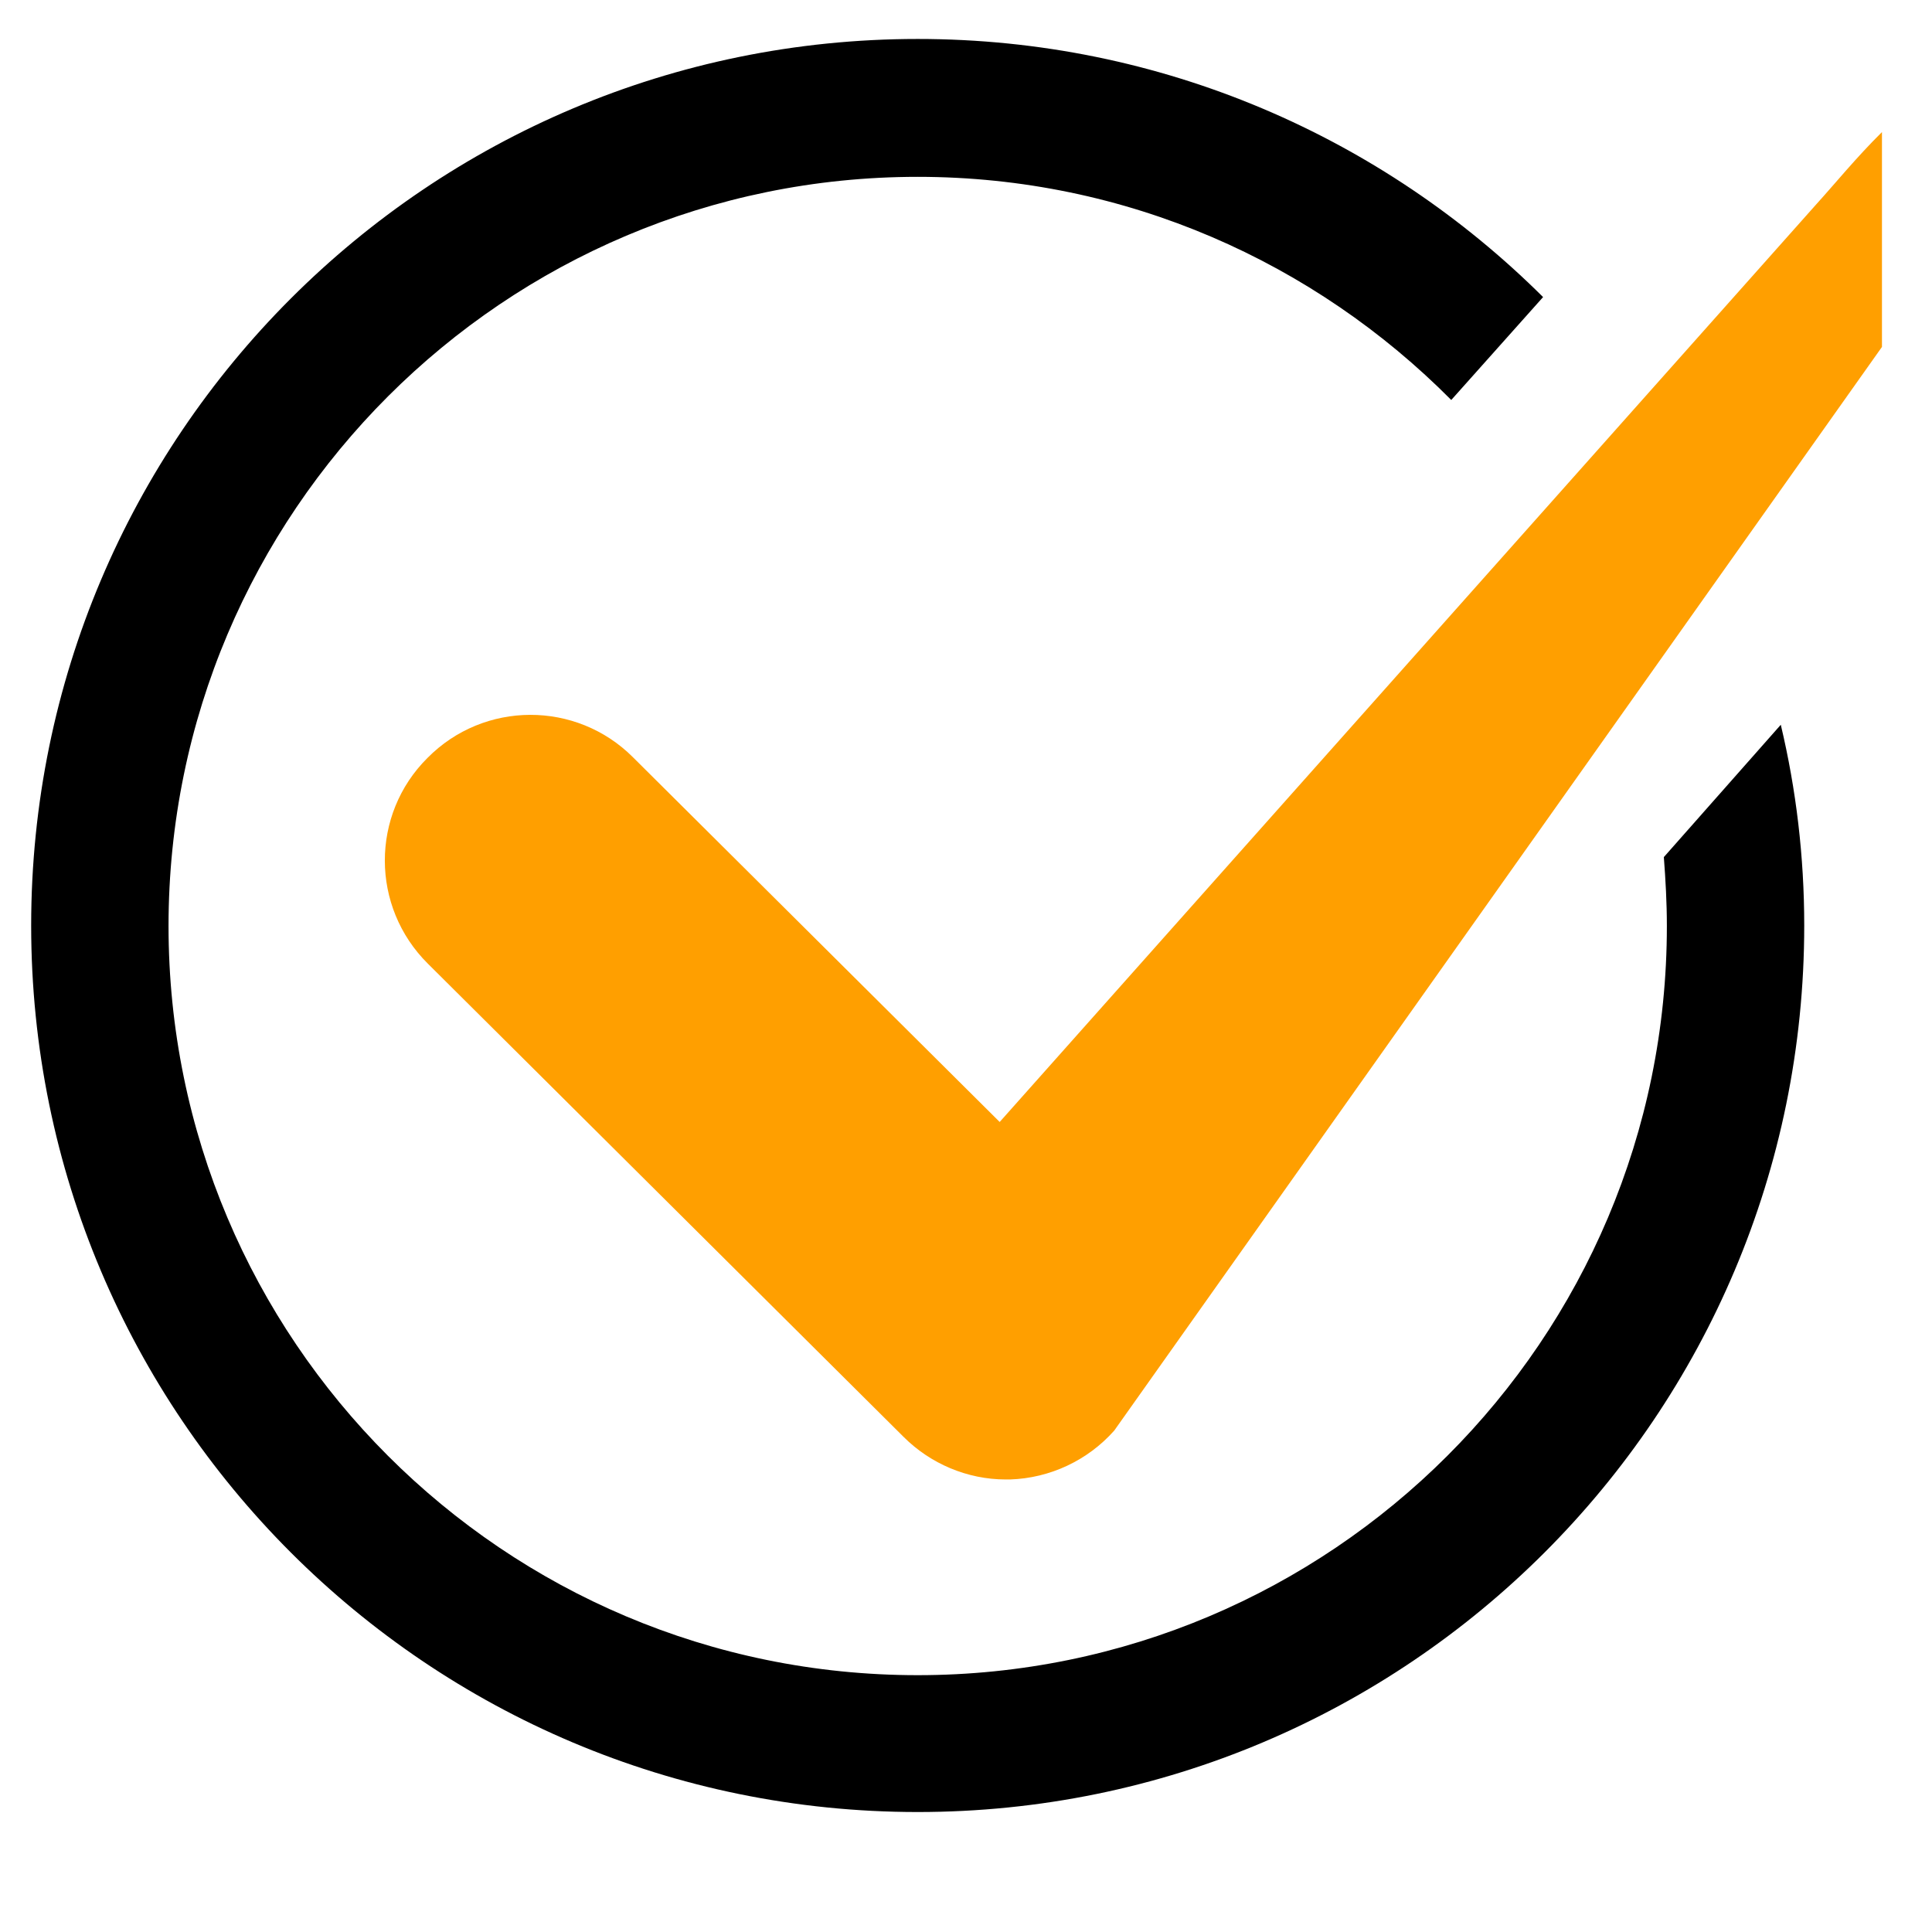
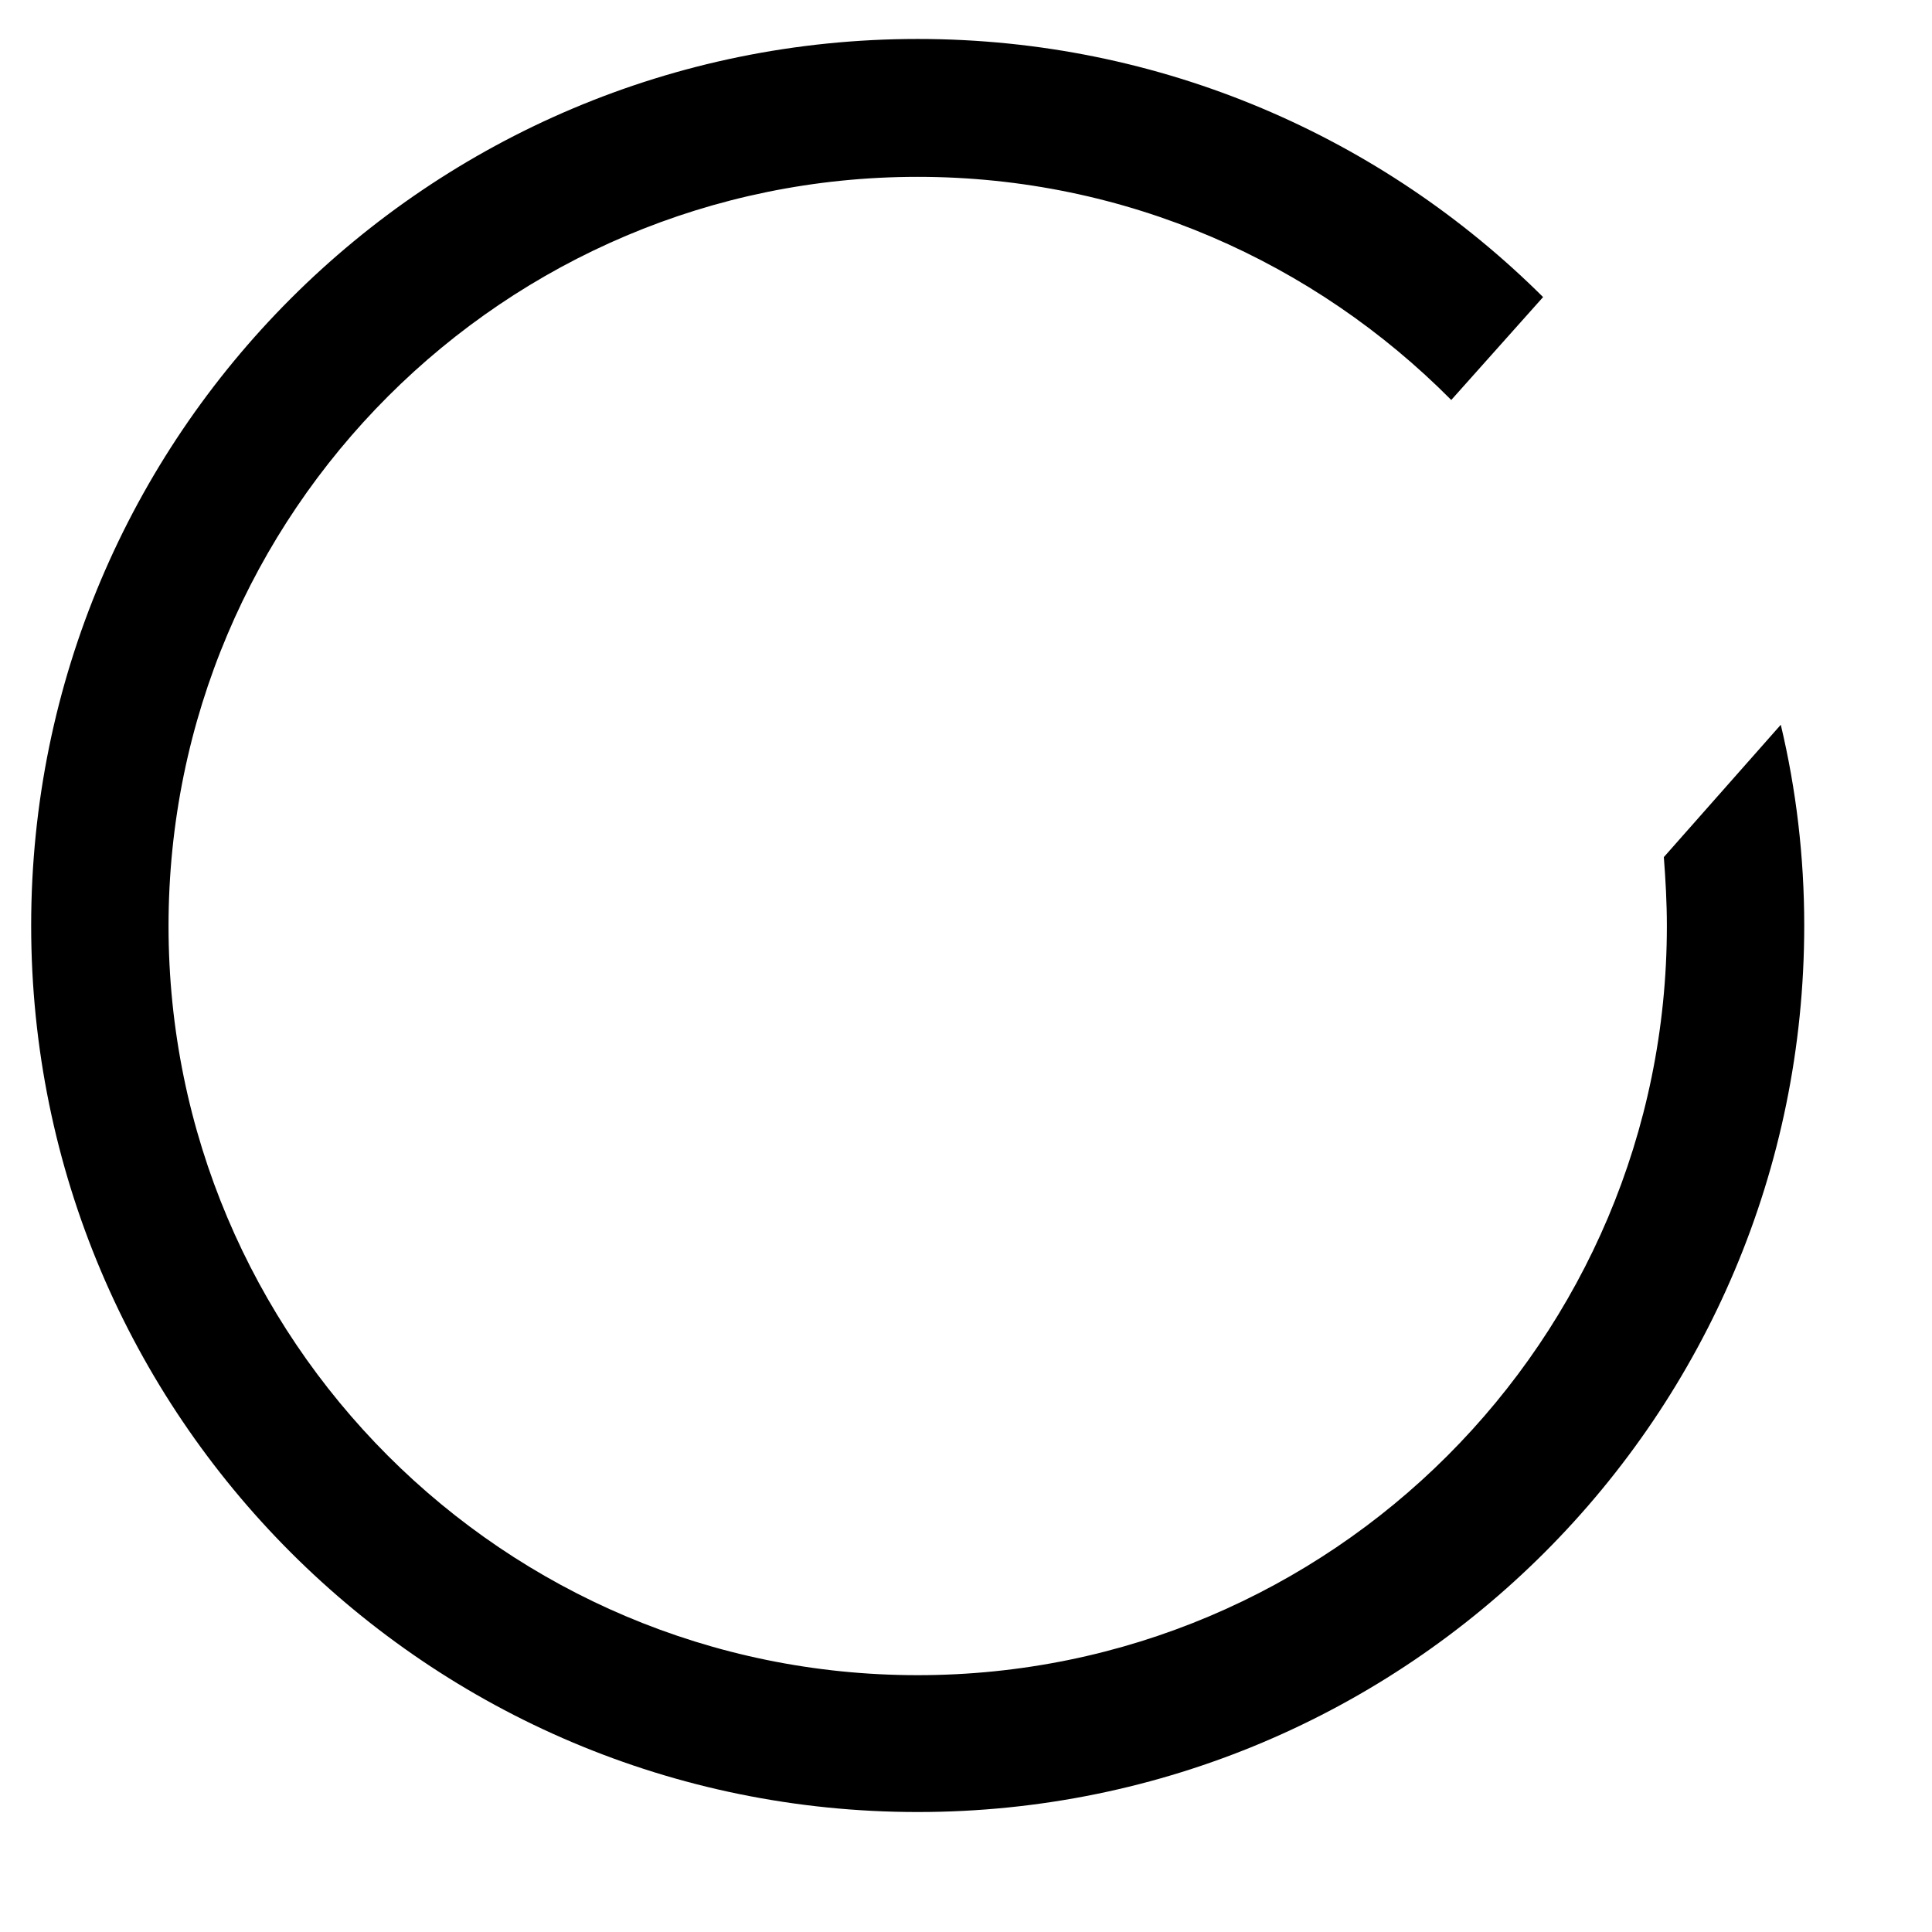
<svg xmlns="http://www.w3.org/2000/svg" width="40" zoomAndPan="magnify" viewBox="0 0 30 30" height="40" preserveAspectRatio="xMidYMid meet" version="1.2">
  <defs>
    <clipPath id="211ac5d8de">
      <path d="M 5 2 L 29.516 2 L 29.516 23 L 5 23 Z M 5 2 " />
    </clipPath>
    <clipPath id="34d7be12c9">
      <path d="M 0.484 0.582 L 29 0.582 L 29 28.16 L 0.484 28.16 Z M 0.484 0.582 " />
    </clipPath>
  </defs>
  <g id="fcc3643be9">
    <g clip-rule="nonzero" clip-path="url(#211ac5d8de)">
-       <path style=" stroke:none;fill-rule:nonzero;fill:#ff9f00;fill-opacity:1;" d="M 28.207 3.168 L 15.523 17.422 L 9.828 11.758 C 8.949 10.879 7.516 10.879 6.637 11.77 C 5.754 12.648 5.754 14.082 6.645 14.965 L 14.031 22.312 C 14.449 22.73 15.023 22.973 15.617 22.973 C 15.637 22.973 15.664 22.973 15.684 22.973 C 16.305 22.953 16.891 22.676 17.301 22.215 L 29.223 5.387 L 29.223 2.051 C 28.828 2.441 28.484 2.863 28.207 3.168 Z M 28.207 3.168 " />
-     </g>
+       </g>
    <g clip-rule="nonzero" clip-path="url(#34d7be12c9)">
      <path style=" stroke:none;fill-rule:nonzero;fill:#000000;fill-opacity:1;" d="M 25.836 13.309 C 25.863 13.664 25.883 14.016 25.883 14.379 C 25.883 20.809 20.668 26.012 14.25 26.012 C 7.82 26.012 2.617 20.801 2.617 14.379 C 2.617 7.953 7.832 2.746 14.25 2.746 C 17.492 2.746 20.418 4.078 22.535 6.211 L 23.961 4.613 C 21.473 2.137 18.039 0.605 14.25 0.605 C 6.645 0.605 0.484 6.766 0.484 14.371 C 0.484 21.977 6.645 28.137 14.25 28.137 C 21.855 28.137 28.016 21.977 28.016 14.371 C 28.016 13.301 27.891 12.258 27.652 11.254 Z M 25.836 13.309 " />
    </g>
  </g>
</svg>